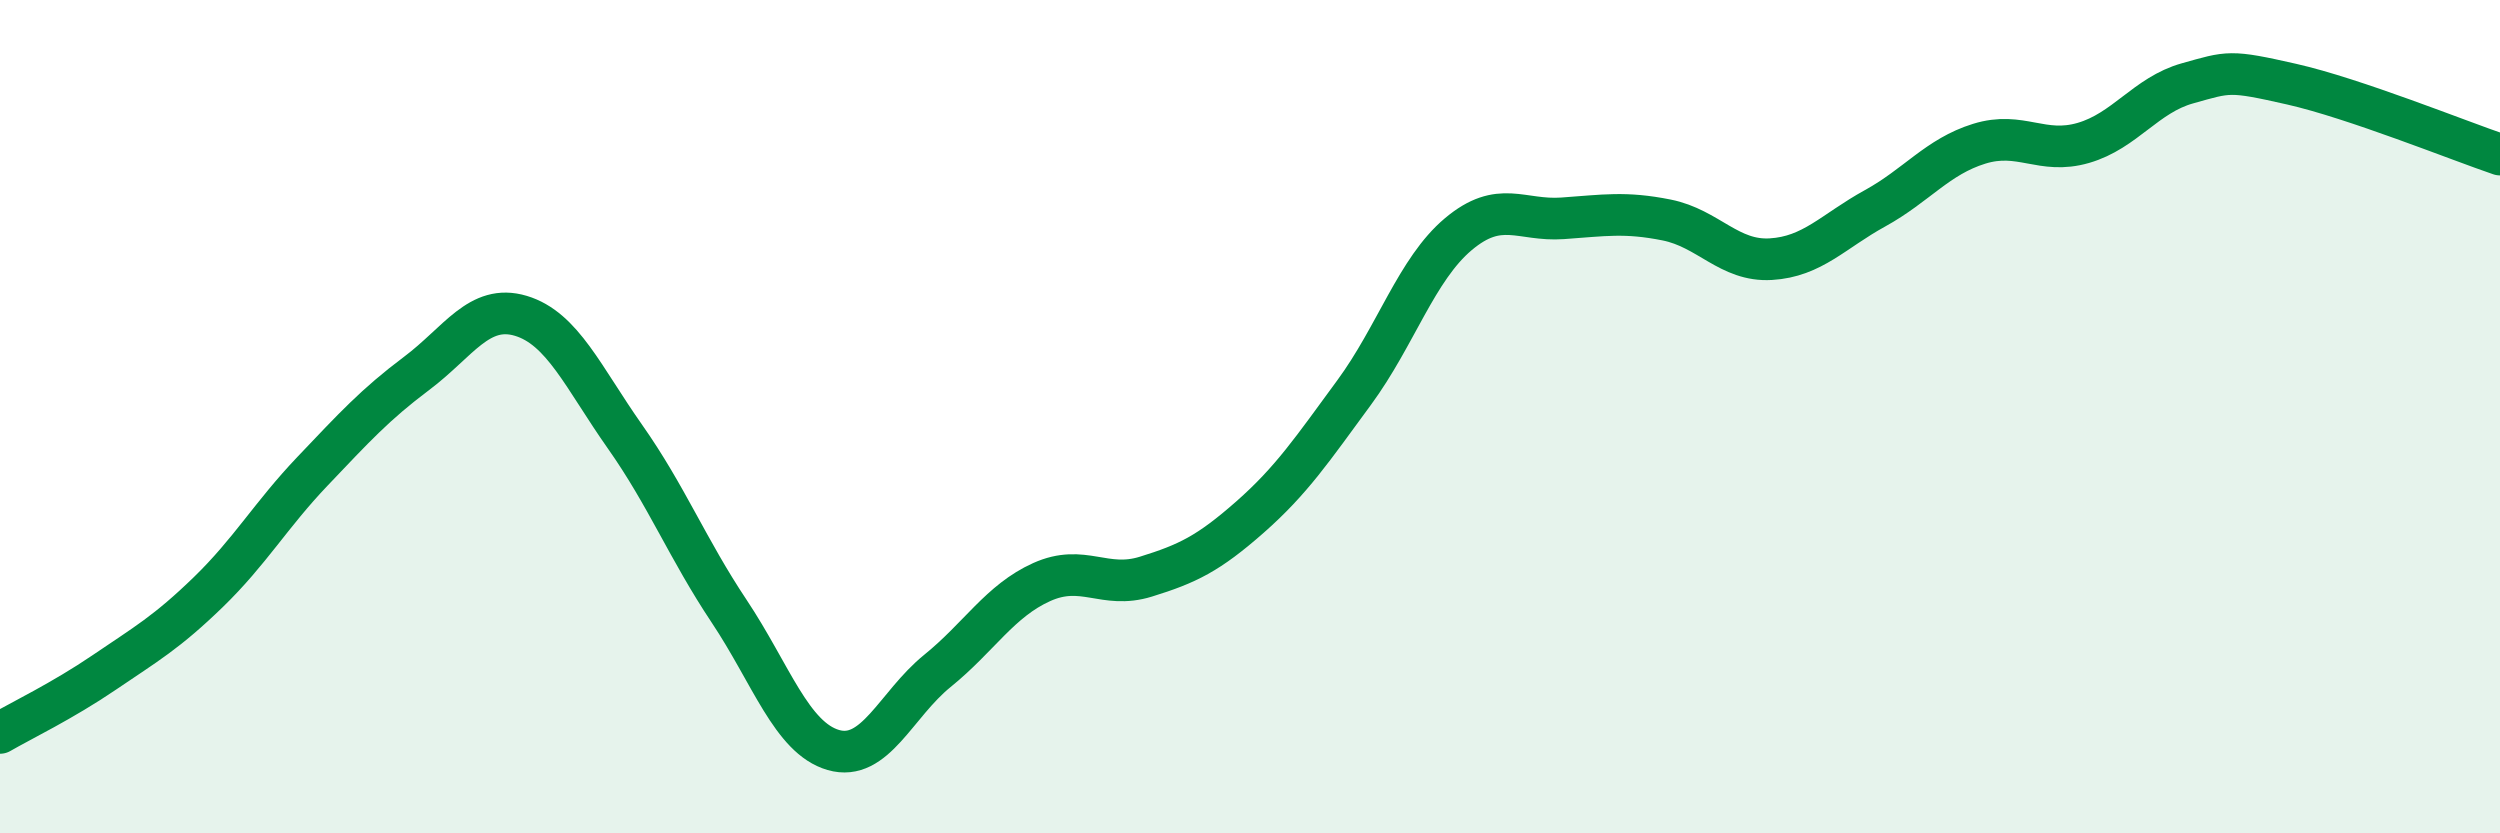
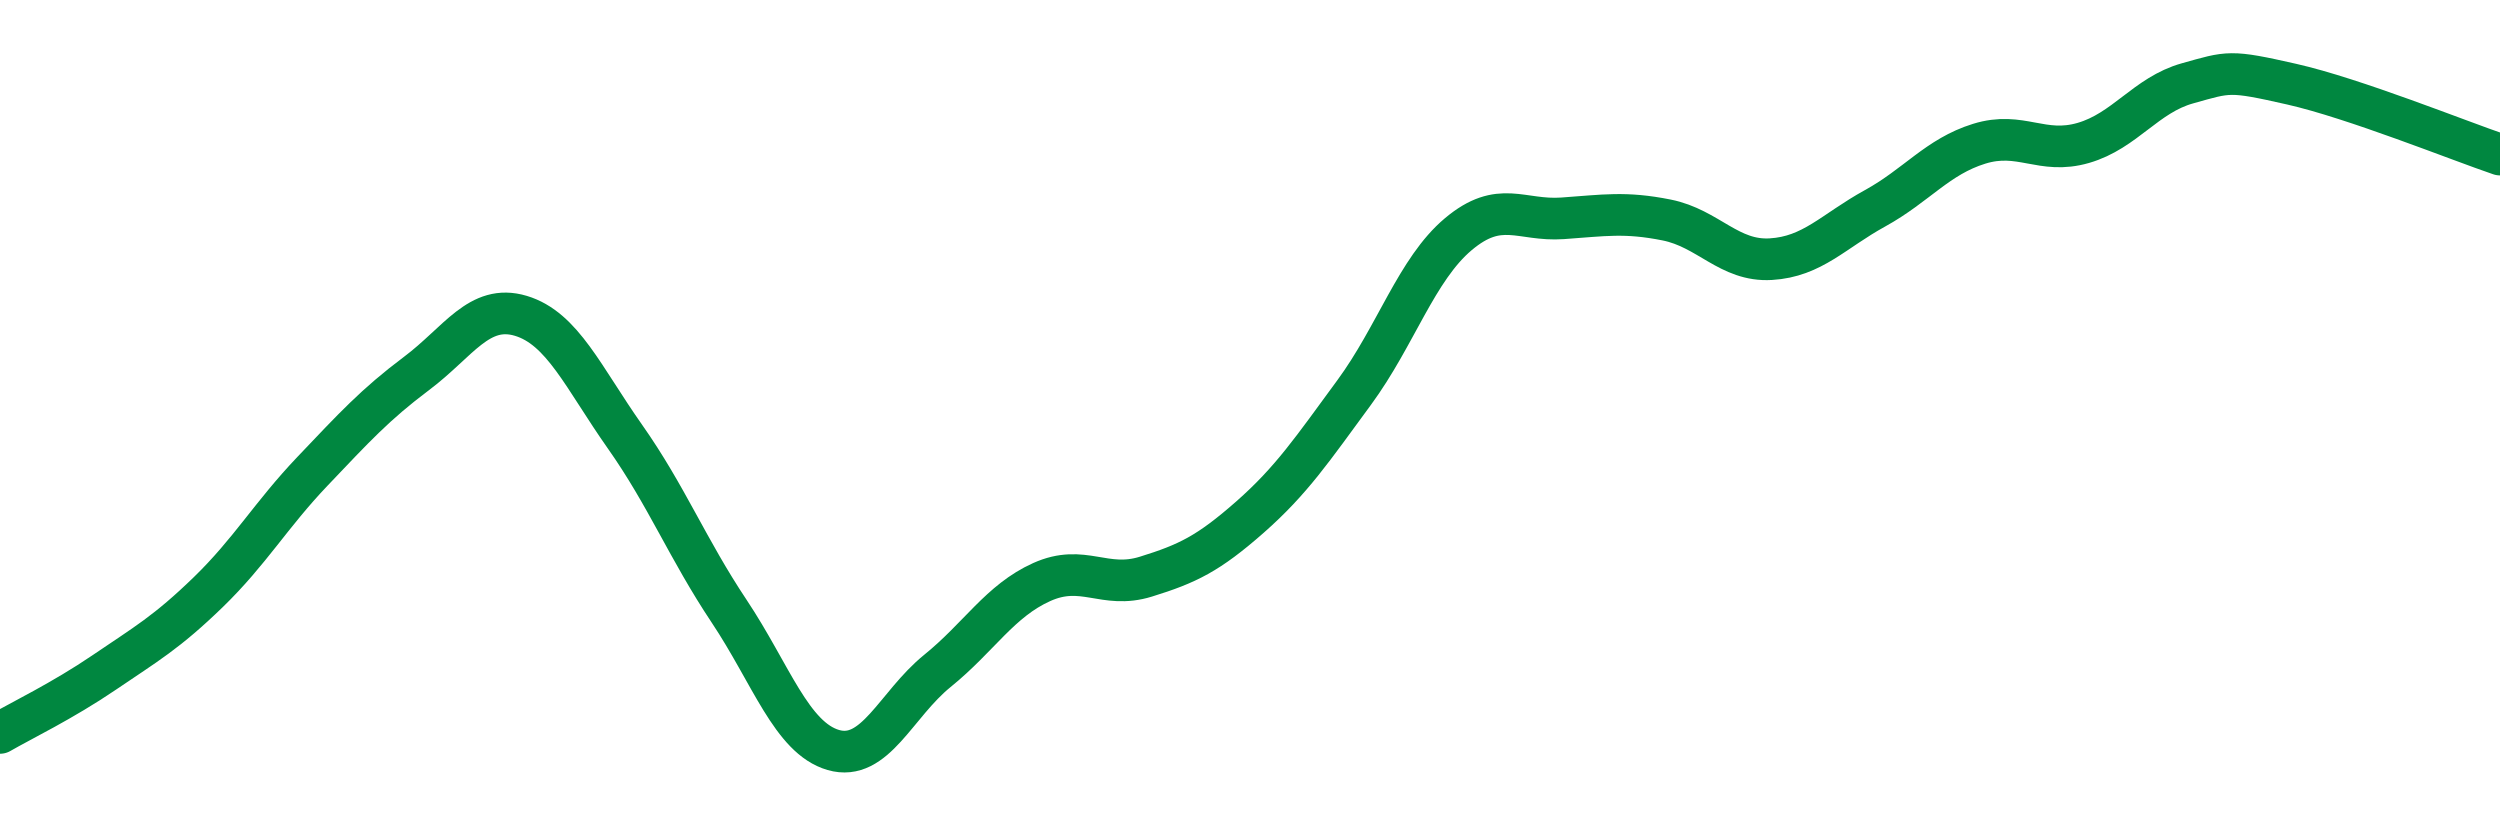
<svg xmlns="http://www.w3.org/2000/svg" width="60" height="20" viewBox="0 0 60 20">
-   <path d="M 0,17.59 C 0.5,17.3 1.5,16.82 2.5,16.14 C 3.5,15.46 4,15.18 5,14.21 C 6,13.24 6.5,12.36 7.5,11.31 C 8.5,10.26 9,9.71 10,8.96 C 11,8.21 11.5,7.28 12.5,7.58 C 13.5,7.88 14,9.06 15,10.48 C 16,11.9 16.5,13.17 17.5,14.67 C 18.5,16.17 19,17.71 20,18 C 21,18.29 21.5,16.91 22.5,16.1 C 23.5,15.29 24,14.42 25,13.97 C 26,13.52 26.5,14.15 27.5,13.84 C 28.5,13.53 29,13.29 30,12.41 C 31,11.53 31.5,10.78 32.5,9.42 C 33.5,8.06 34,6.46 35,5.62 C 36,4.78 36.5,5.31 37.5,5.24 C 38.5,5.17 39,5.08 40,5.28 C 41,5.48 41.5,6.28 42.5,6.22 C 43.5,6.16 44,5.55 45,5 C 46,4.45 46.5,3.76 47.5,3.45 C 48.5,3.14 49,3.72 50,3.43 C 51,3.14 51.5,2.28 52.5,2 C 53.5,1.72 53.5,1.68 55,2.02 C 56.5,2.36 59,3.37 60,3.71L60 20L0 20Z" fill="#008740" opacity="0.1" stroke-linecap="round" stroke-linejoin="round" />
  <path d="M 0,17.59 C 0.5,17.3 1.5,16.82 2.5,16.14 C 3.5,15.46 4,15.18 5,14.21 C 6,13.24 6.5,12.36 7.5,11.31 C 8.5,10.26 9,9.71 10,8.96 C 11,8.21 11.5,7.28 12.5,7.58 C 13.5,7.88 14,9.06 15,10.48 C 16,11.9 16.5,13.17 17.5,14.67 C 18.5,16.17 19,17.71 20,18 C 21,18.29 21.5,16.91 22.5,16.1 C 23.5,15.29 24,14.42 25,13.97 C 26,13.52 26.5,14.15 27.5,13.84 C 28.5,13.53 29,13.29 30,12.41 C 31,11.53 31.5,10.78 32.5,9.42 C 33.5,8.06 34,6.46 35,5.62 C 36,4.78 36.5,5.31 37.5,5.24 C 38.5,5.17 39,5.08 40,5.28 C 41,5.48 41.5,6.28 42.5,6.22 C 43.5,6.16 44,5.55 45,5 C 46,4.45 46.5,3.76 47.5,3.45 C 48.5,3.14 49,3.72 50,3.43 C 51,3.14 51.5,2.28 52.5,2 C 53.5,1.72 53.5,1.68 55,2.02 C 56.5,2.36 59,3.37 60,3.71" stroke="#008740" stroke-width="1" fill="none" stroke-linecap="round" stroke-linejoin="round" />
</svg>